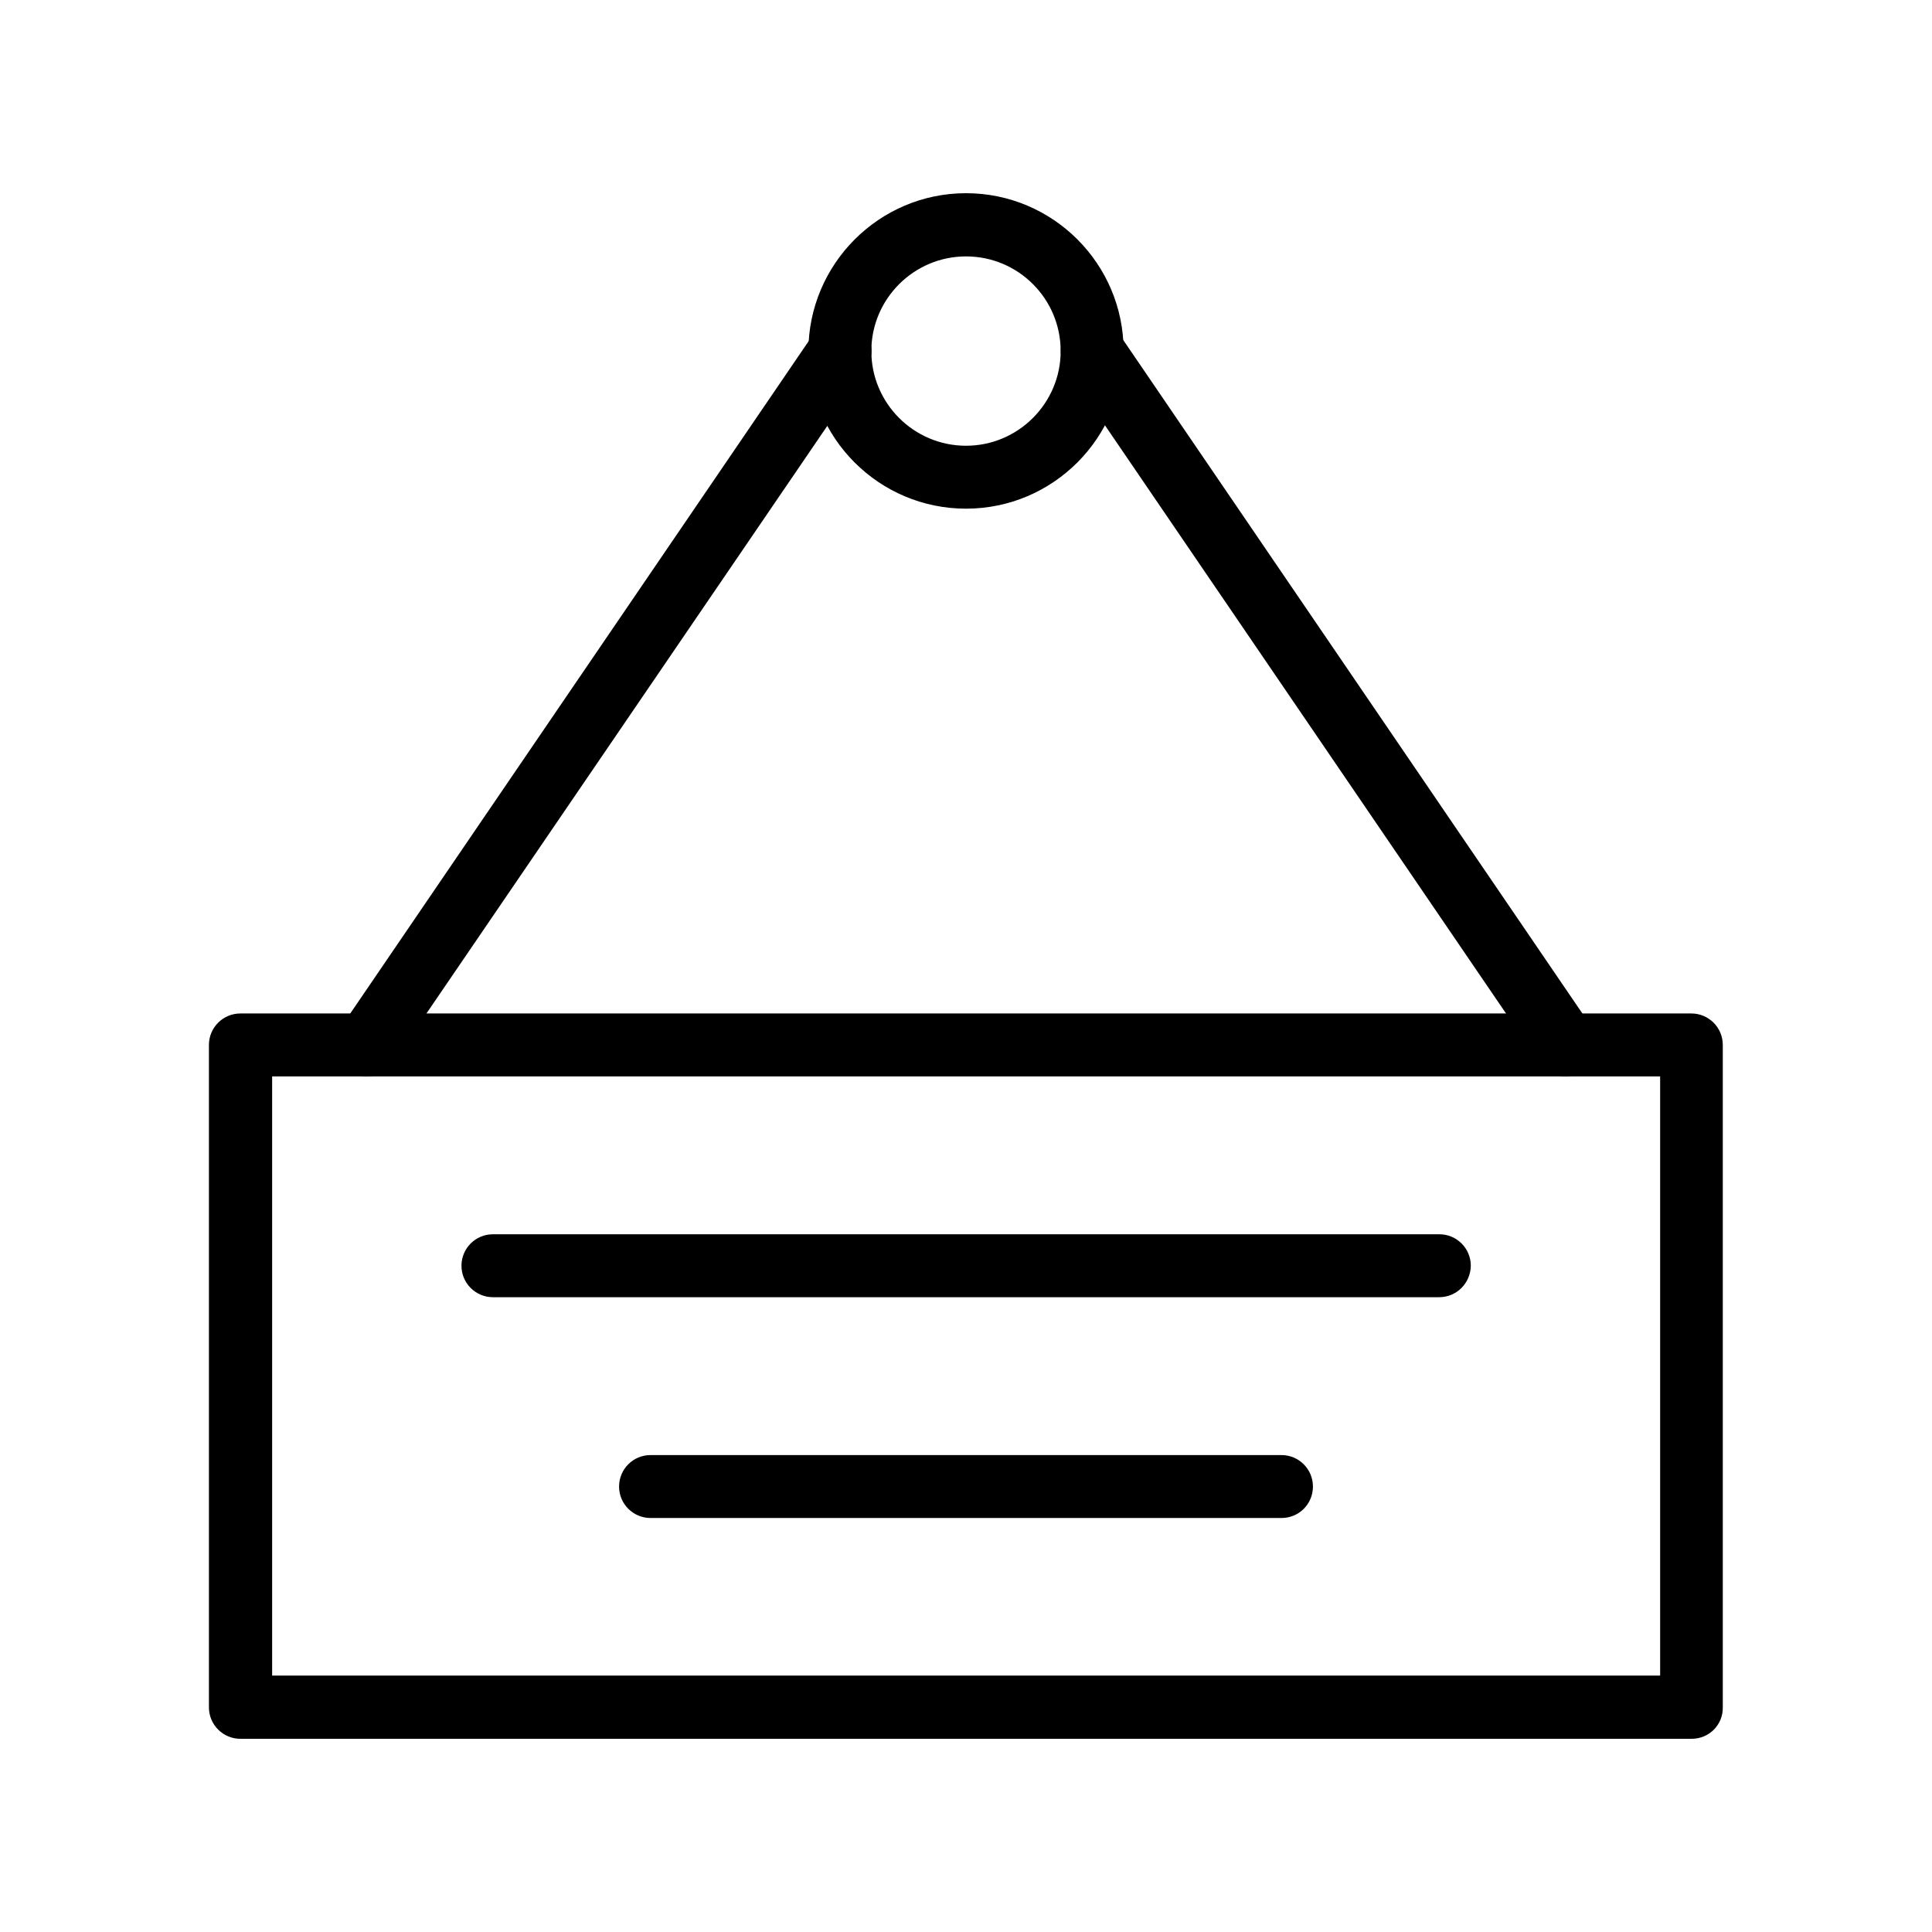
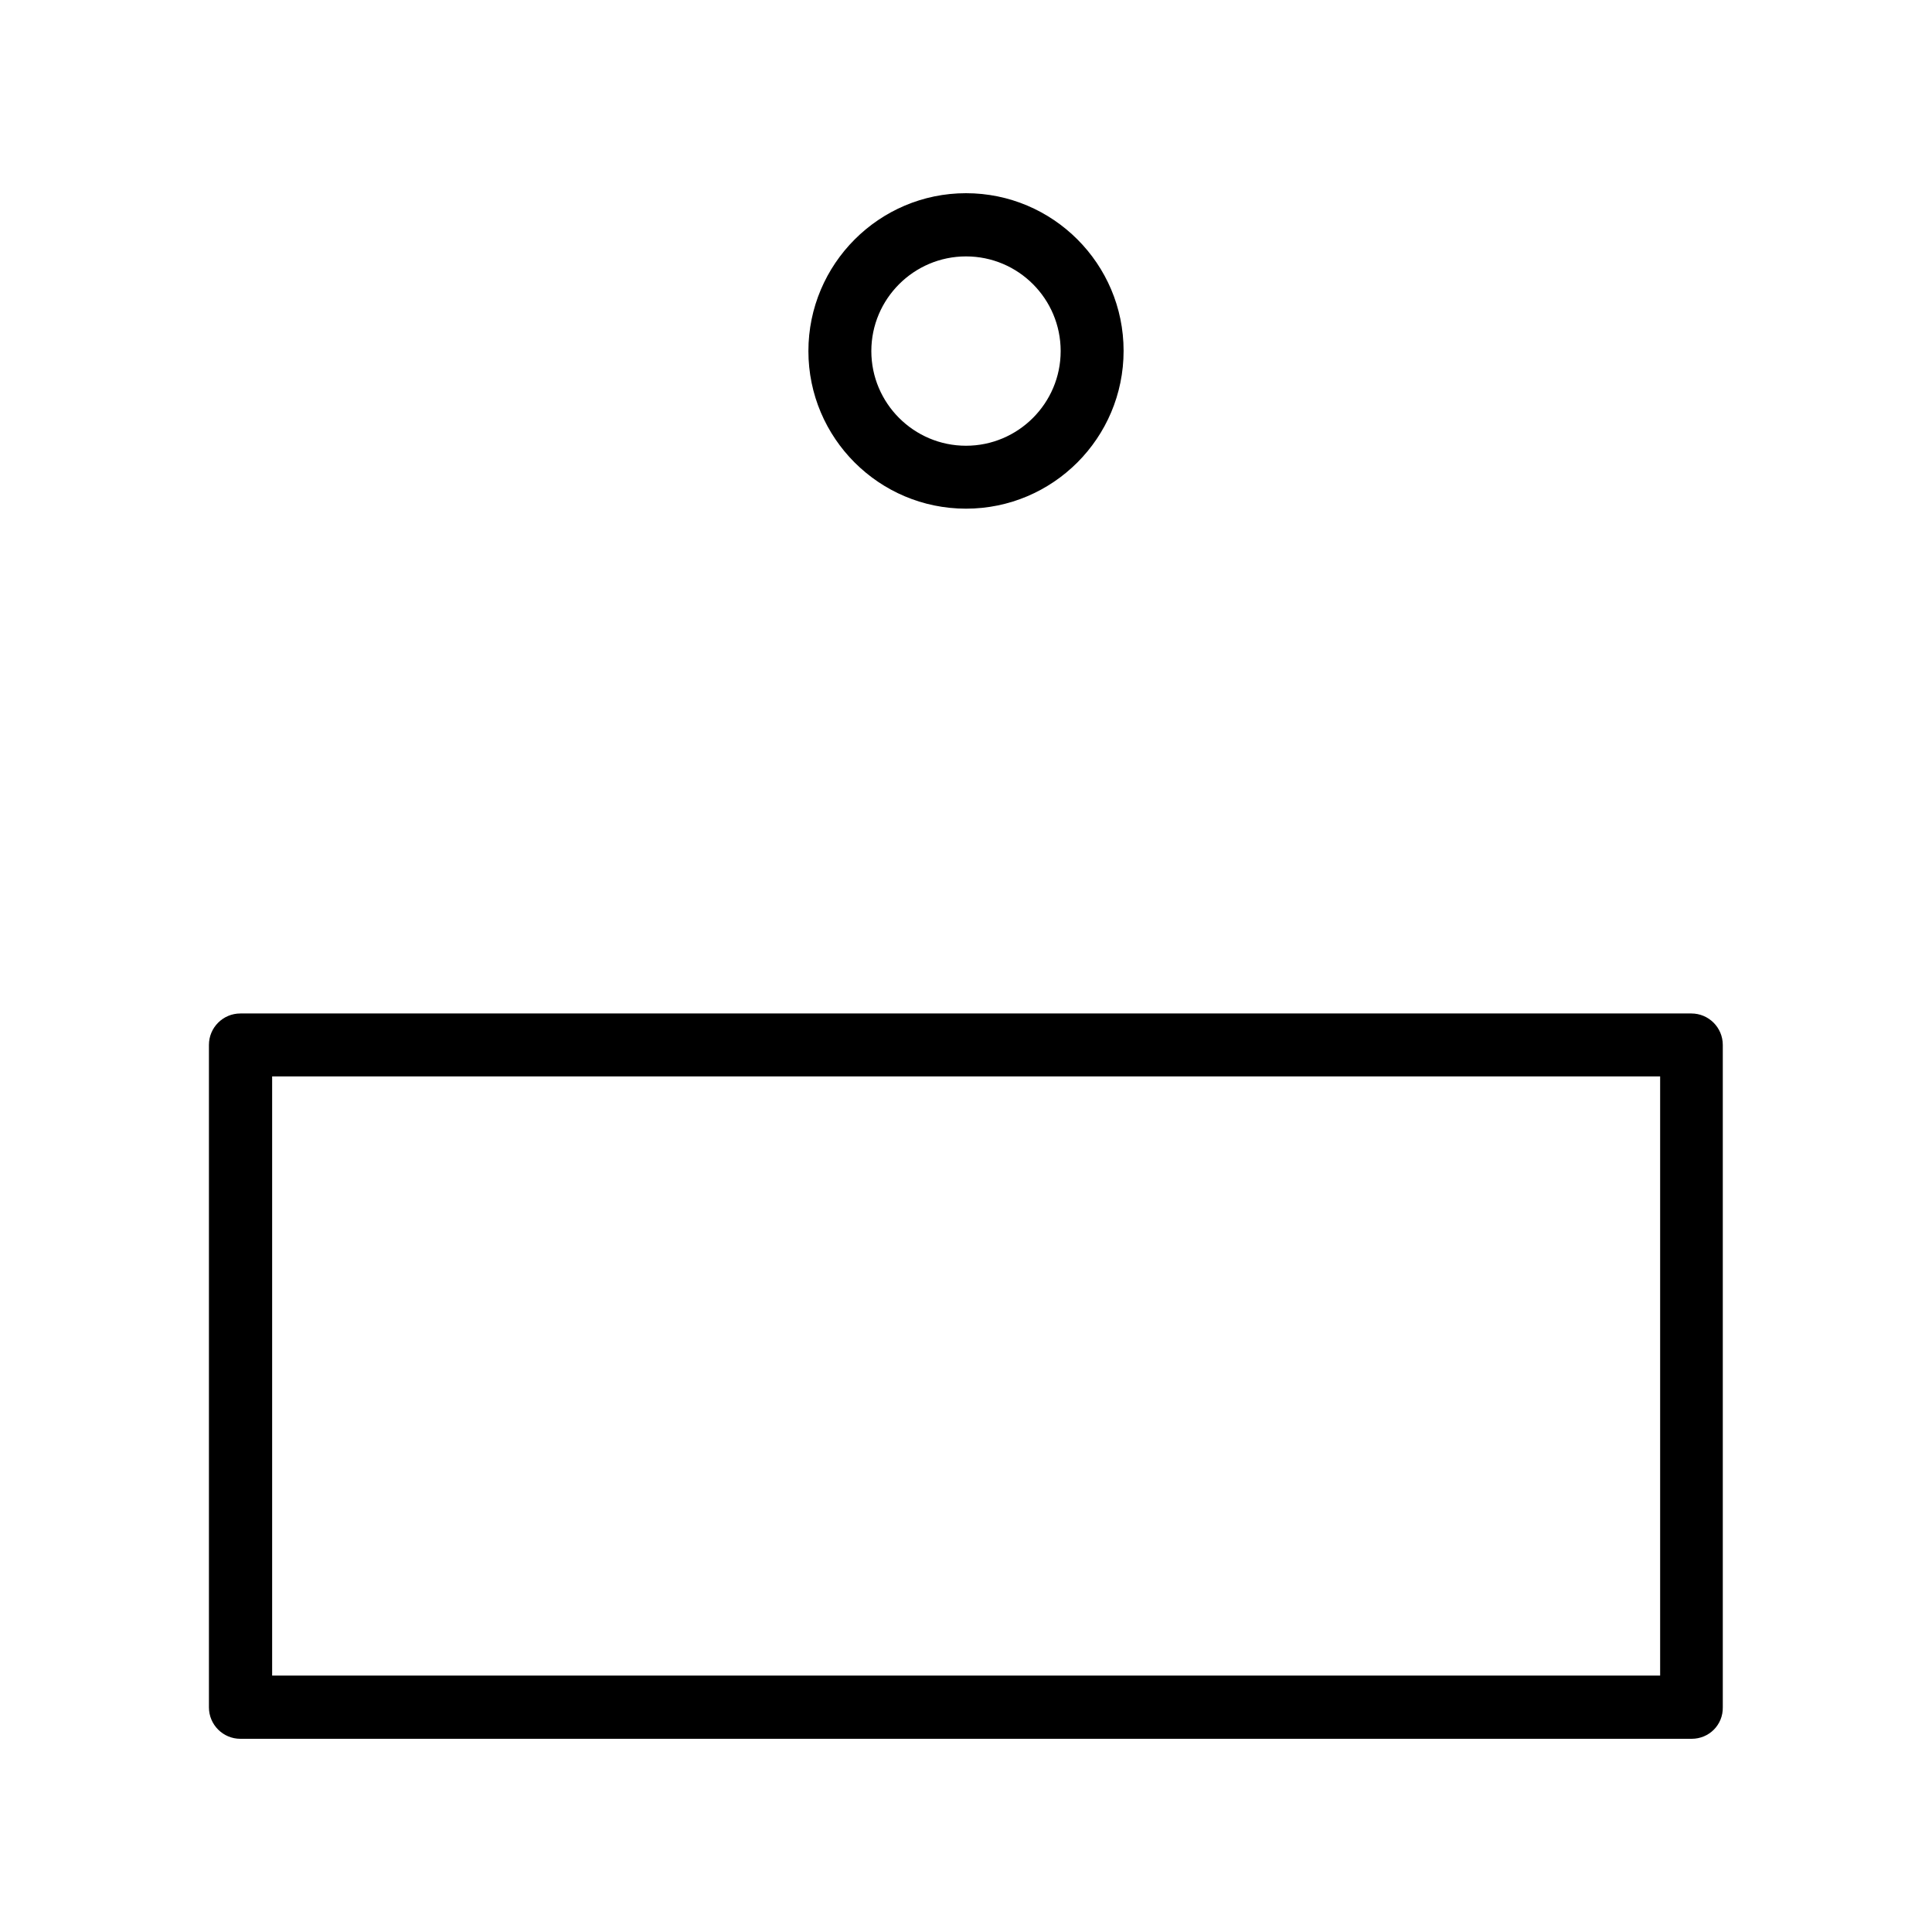
<svg xmlns="http://www.w3.org/2000/svg" xml:space="preserve" id="Isolation_Mode" x="0" y="0" style="enable-background:new 0 0 700 700" version="1.1" viewBox="0 0 700 700">
  <path d="M612.9 630H87.1c-6.3 0-11.4-5.1-11.4-11.4v-240c0-6.3 5.1-11.4 11.4-11.4h525.7c6.3 0 11.4 5.1 11.4 11.4v240c.1 6.3-4.9 11.4-11.3 11.4zM98.6 607.1h502.9V390H98.6v217.1zM350 184.3c-31.5 0-57.1-25.6-57.1-57.1S318.5 70 350 70s57.1 25.6 57.1 57.1c0 31.6-25.6 57.2-57.1 57.2zm0-91.4c-18.9 0-34.3 15.4-34.3 34.3s15.4 34.3 34.3 34.3 34.3-15.4 34.3-34.3S369 92.9 350 92.9z" class="st0" />
-   <path d="M132.9 390c-2.2 0-4.5-.7-6.4-1.9-5.3-3.5-6.5-10.6-3-15.9l171.4-251.4c3.5-5.3 10.6-6.5 15.9-3 5.3 3.5 6.5 10.6 3 15.9L142.3 385.1c-2.1 3.1-5.8 4.9-9.4 4.9zM567.3 390c-3.7 0-7.2-1.7-9.5-5L386.3 133.5c-3.5-5.3-2.2-12.3 3-15.9 5.3-3.5 12.3-2.2 15.9 3L576.6 372c3.5 5.3 2.2 12.3-3 15.9-1.9 1.4-4.2 2.1-6.3 2.1zM521.4 470H178.6c-6.3 0-11.4-5.1-11.4-11.4 0-6.3 5.1-11.4 11.4-11.4h342.9c6.3 0 11.4 5.1 11.4 11.4-.1 6.3-5.1 11.4-11.5 11.4zM464.3 550H235.7c-6.3 0-11.4-5.1-11.4-11.4 0-6.3 5.1-11.4 11.4-11.4h228.6c6.3 0 11.4 5.1 11.4 11.4 0 6.3-5 11.4-11.4 11.4z" class="st0" />
</svg>